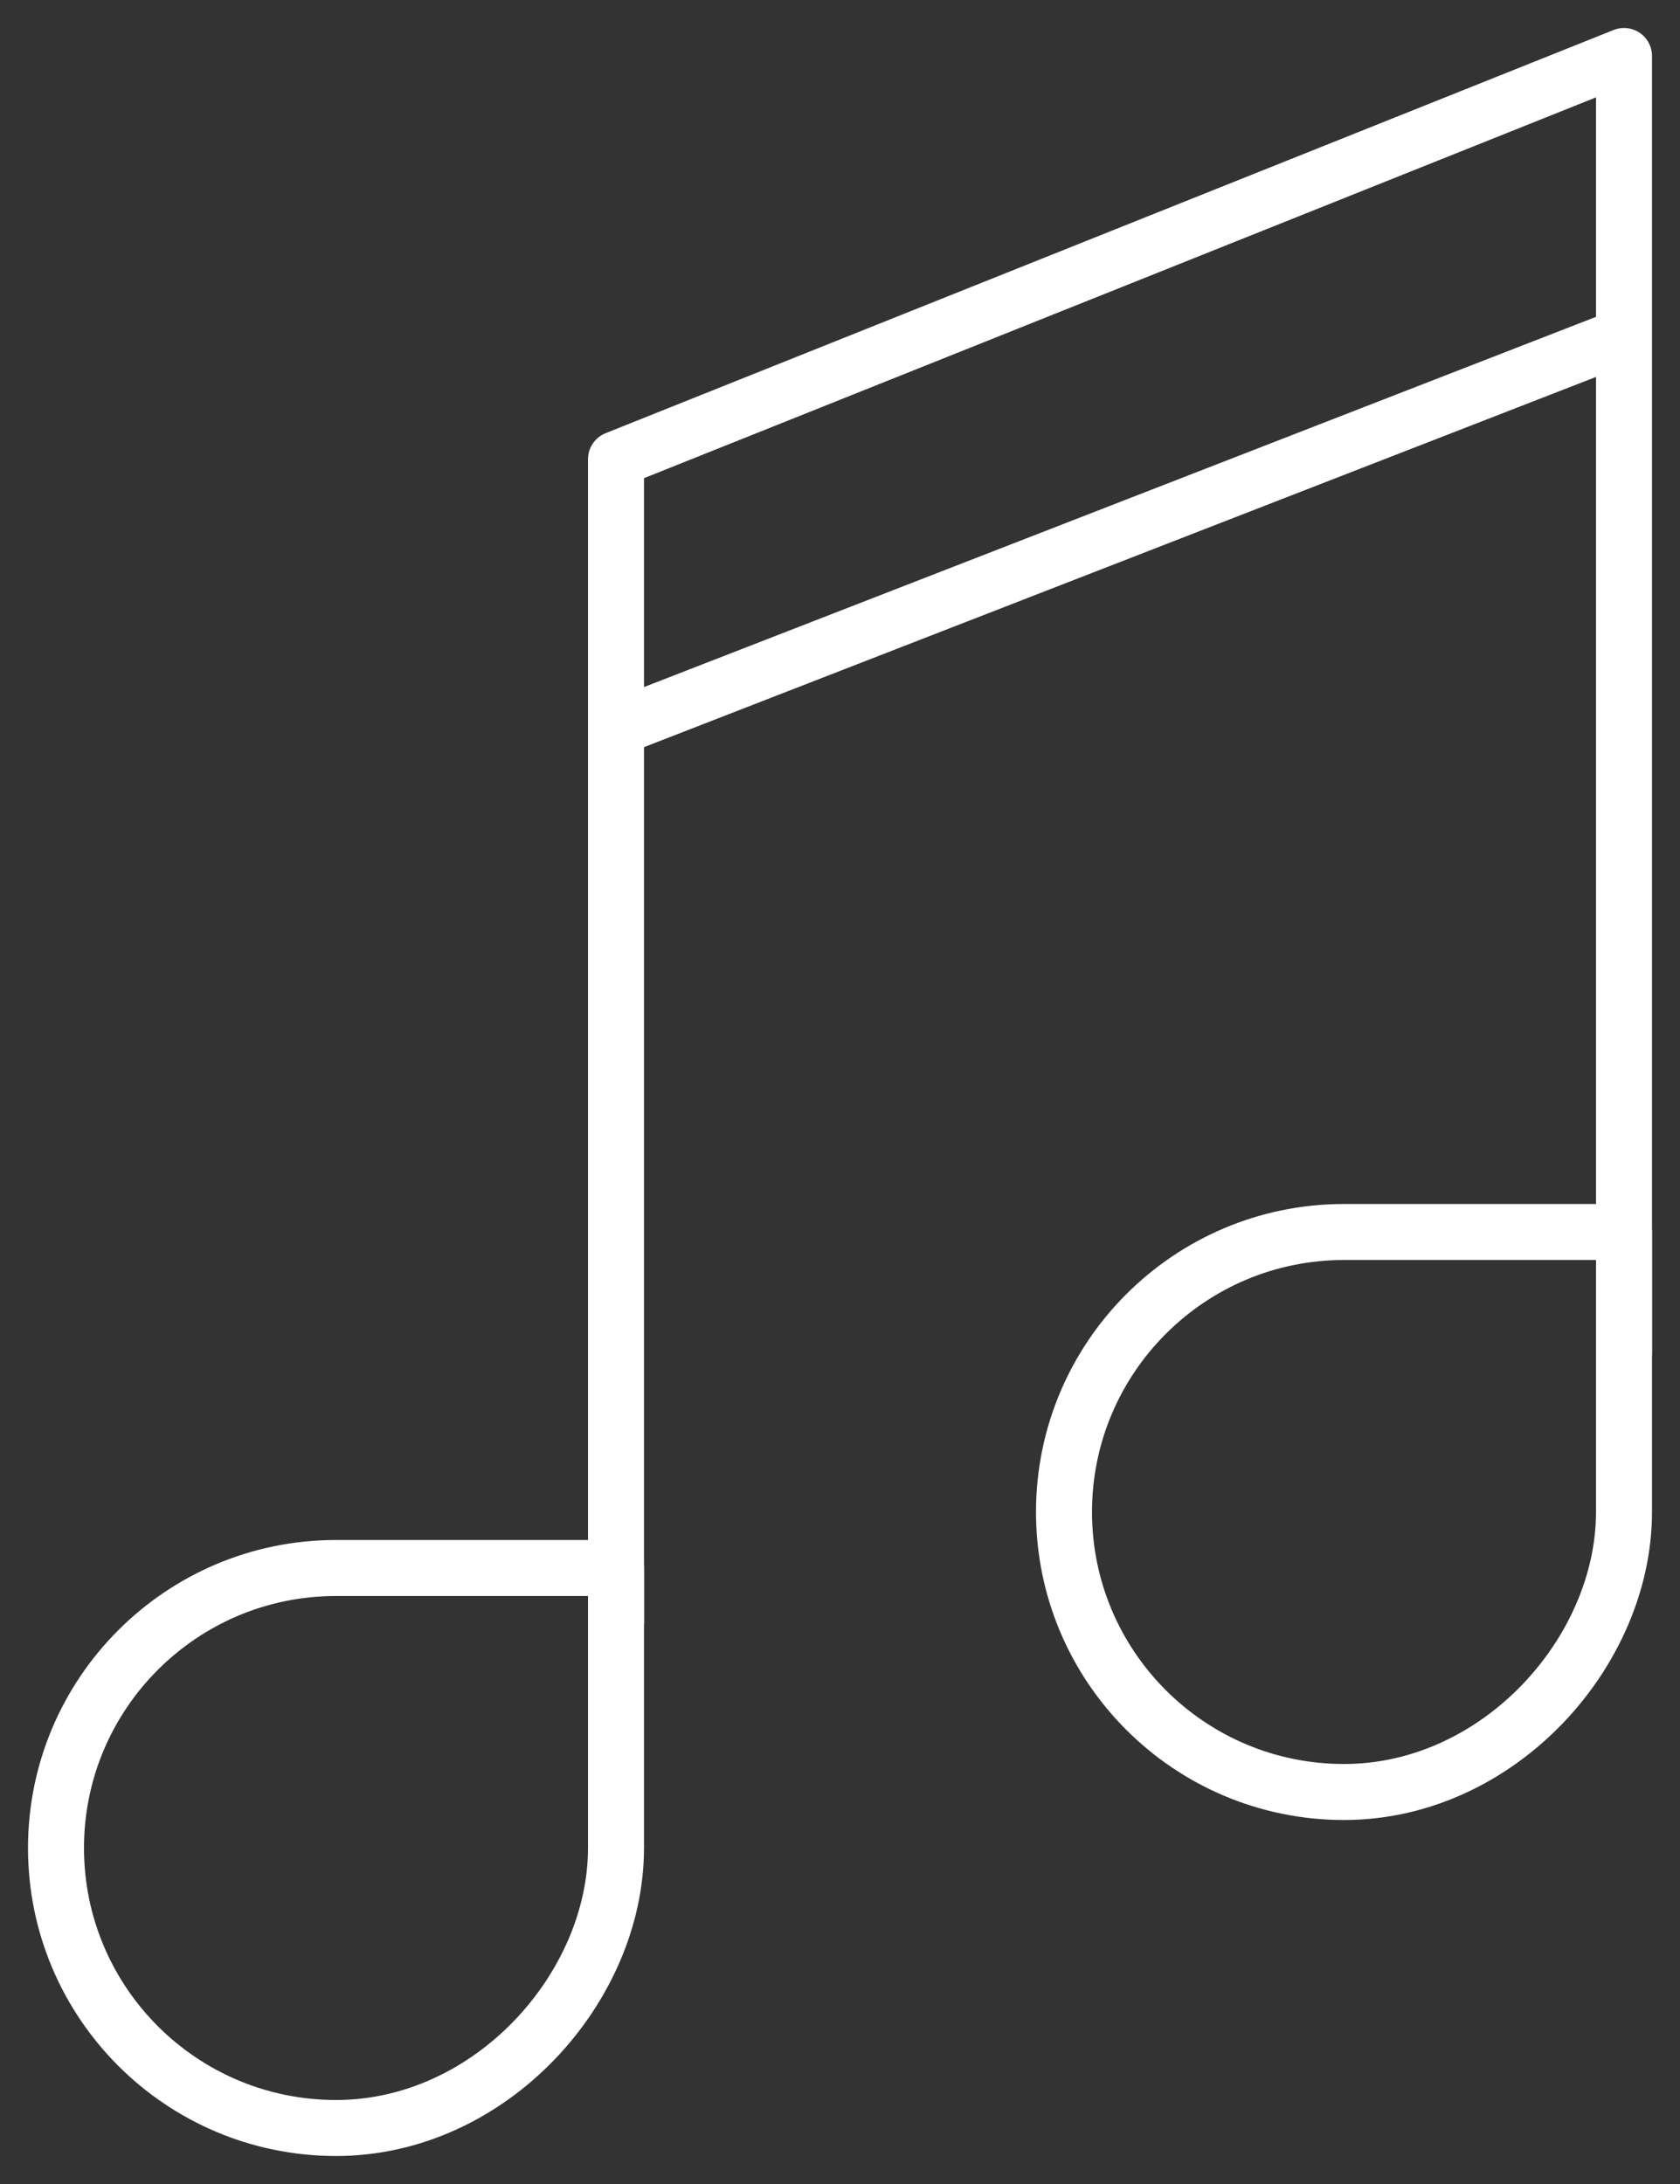
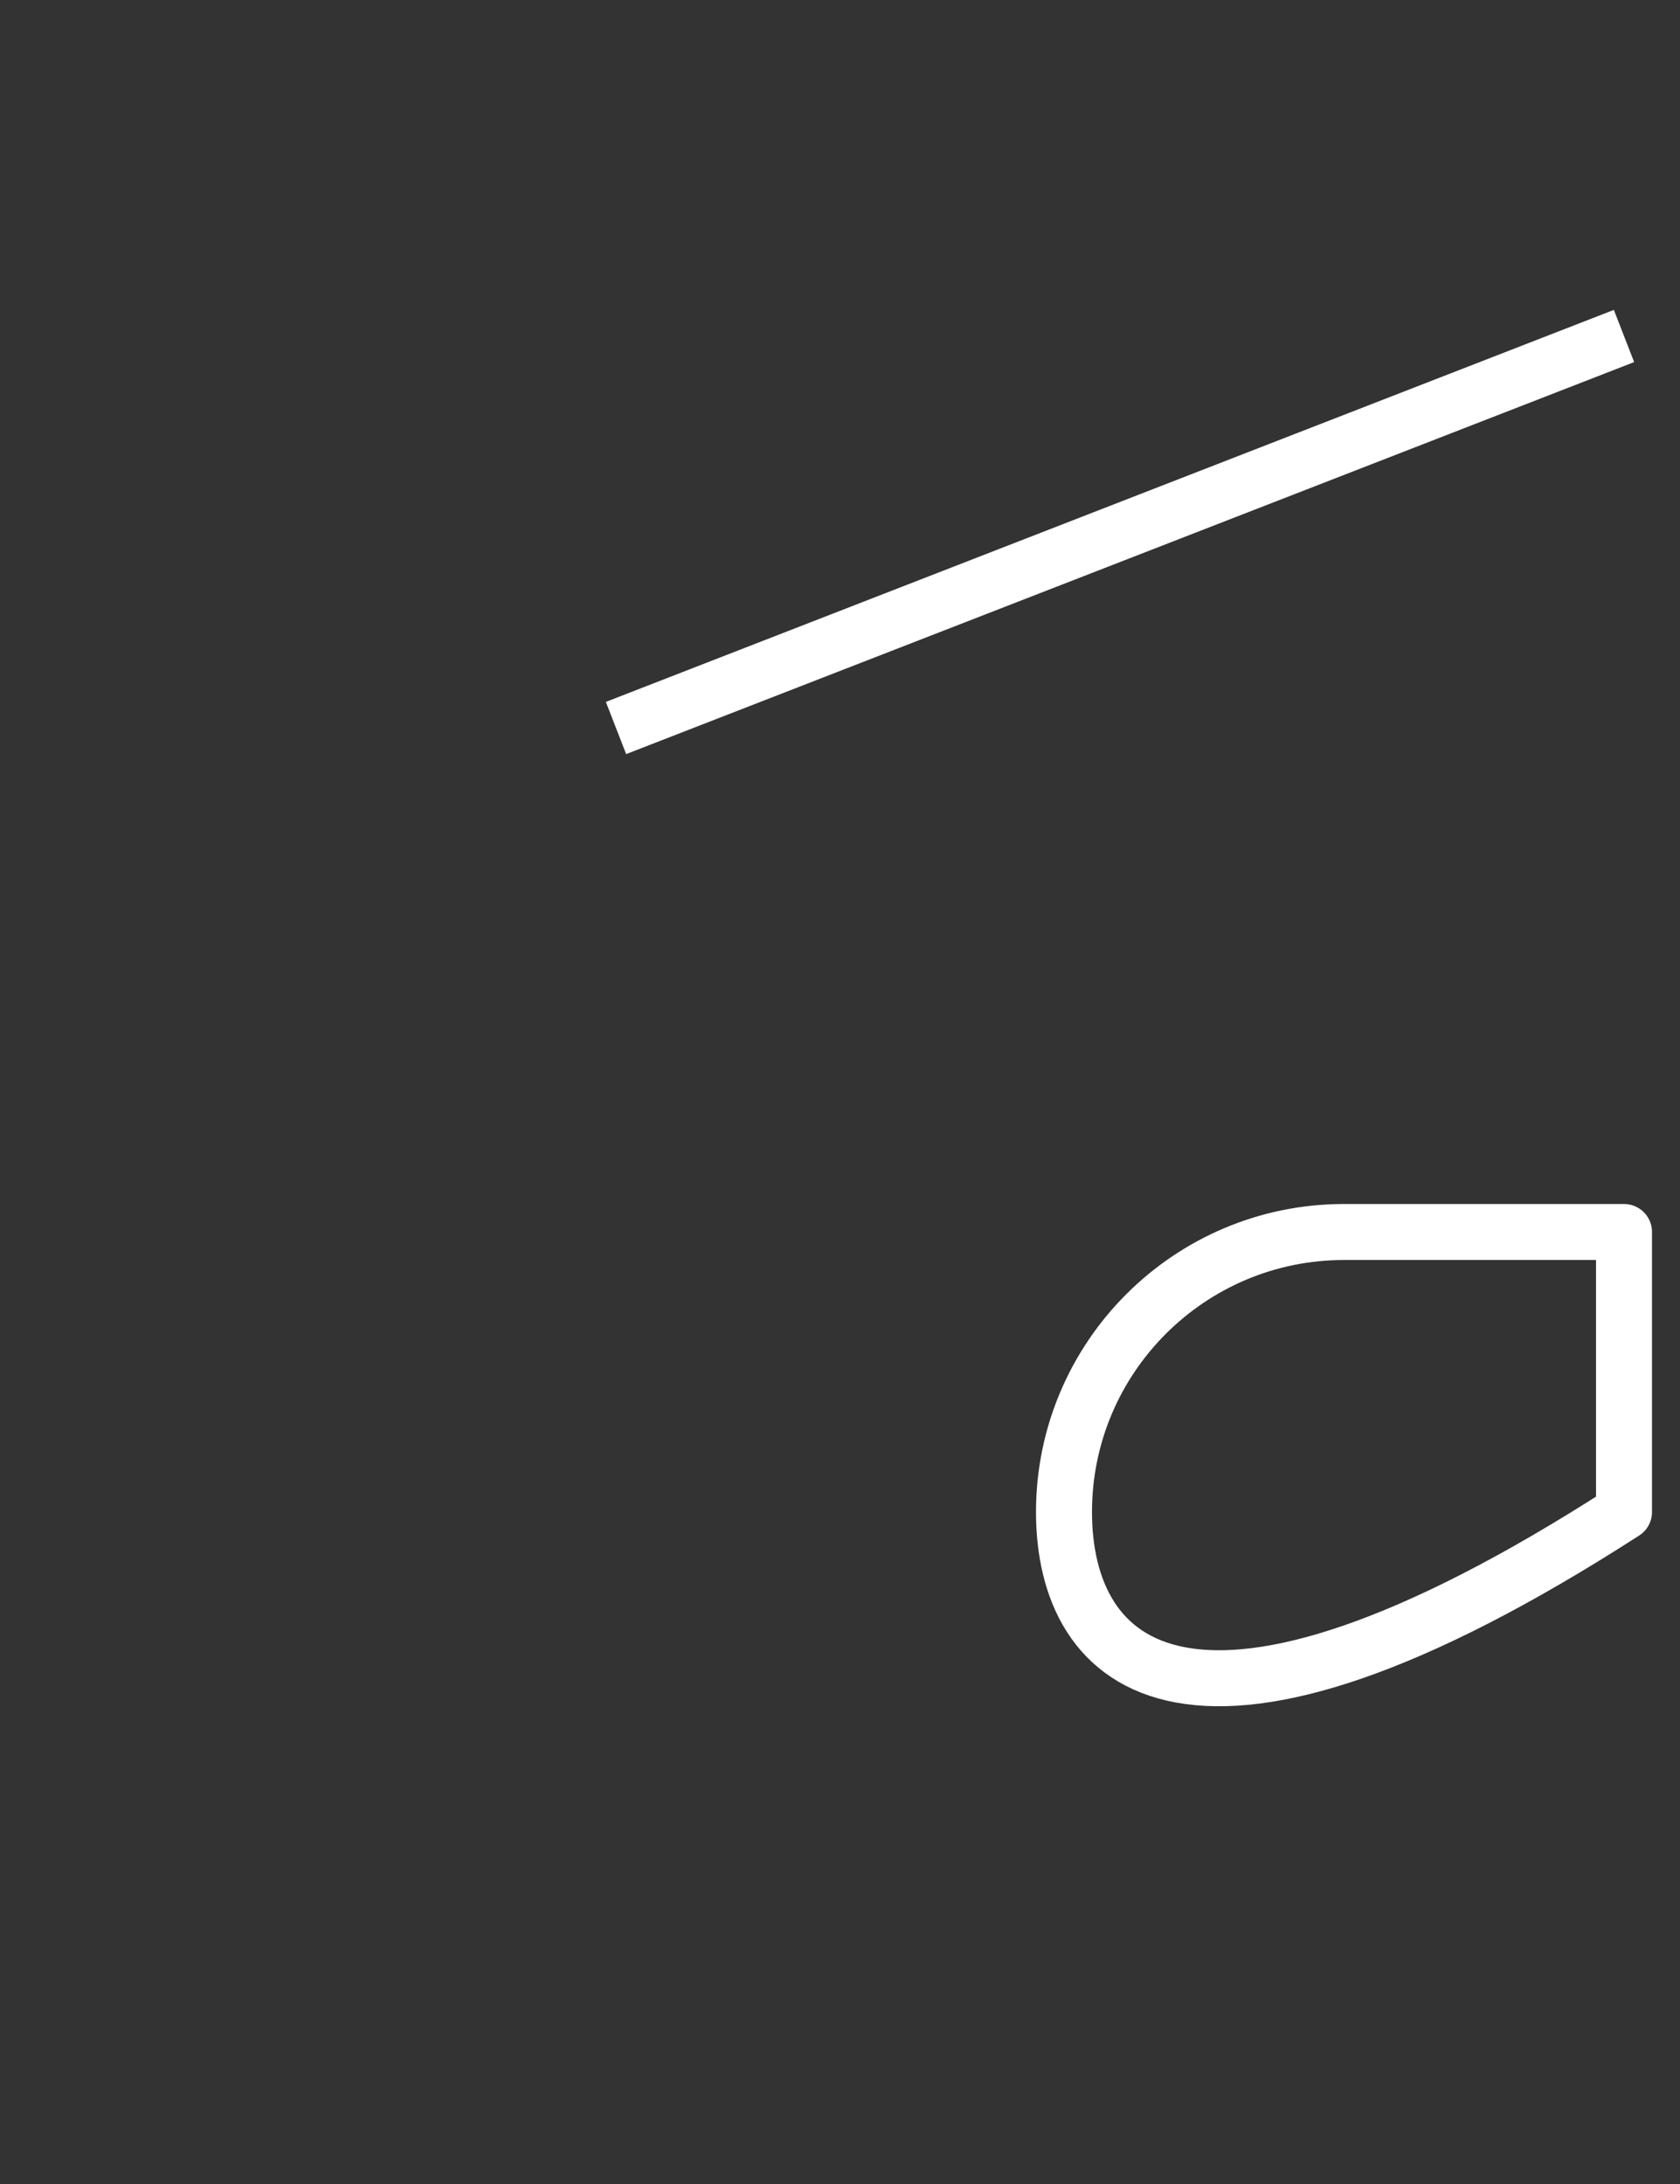
<svg xmlns="http://www.w3.org/2000/svg" width="30px" height="39px" viewBox="0 0 30 39" version="1.1">
  <rect x="0" y="0" width="30" height="39" fill="#333333" stroke="none" />
  <title>Musica</title>
  <desc>Created with Sketch.</desc>
  <defs />
  <g id="CUBE" stroke="none" stroke-width="1" fill="none" fill-rule="evenodd" stroke-linejoin="round">
    <g id="Ficha-opera" transform="translate(-151, -535)" stroke="#FFFFFF">
      <g id="Musica" transform="translate(152, 536)">
-         <path d="M10,32 C10,34.5 7.762,37 5,37 C2.24,37 0,34.762 0,32 C0,29.24 2.24,27 5,27 L10,27 L10,32 Z" id="Stroke-1" />
-         <path d="M28,26 C28,28.5 25.762,31 23,31 C20.24,31 18,28.762 18,26 C18,23.24 20.24,21 23,21 L28,21 L28,26 Z" id="Stroke-3" />
-         <polyline id="Stroke-5" points="10 28 10 7.2 28 0 28 23.2" />
+         <path d="M28,26 C20.24,31 18,28.762 18,26 C18,23.24 20.24,21 23,21 L28,21 L28,26 Z" id="Stroke-3" />
        <path d="M10,12 L28,5" id="Stroke-7" />
      </g>
    </g>
  </g>
</svg>